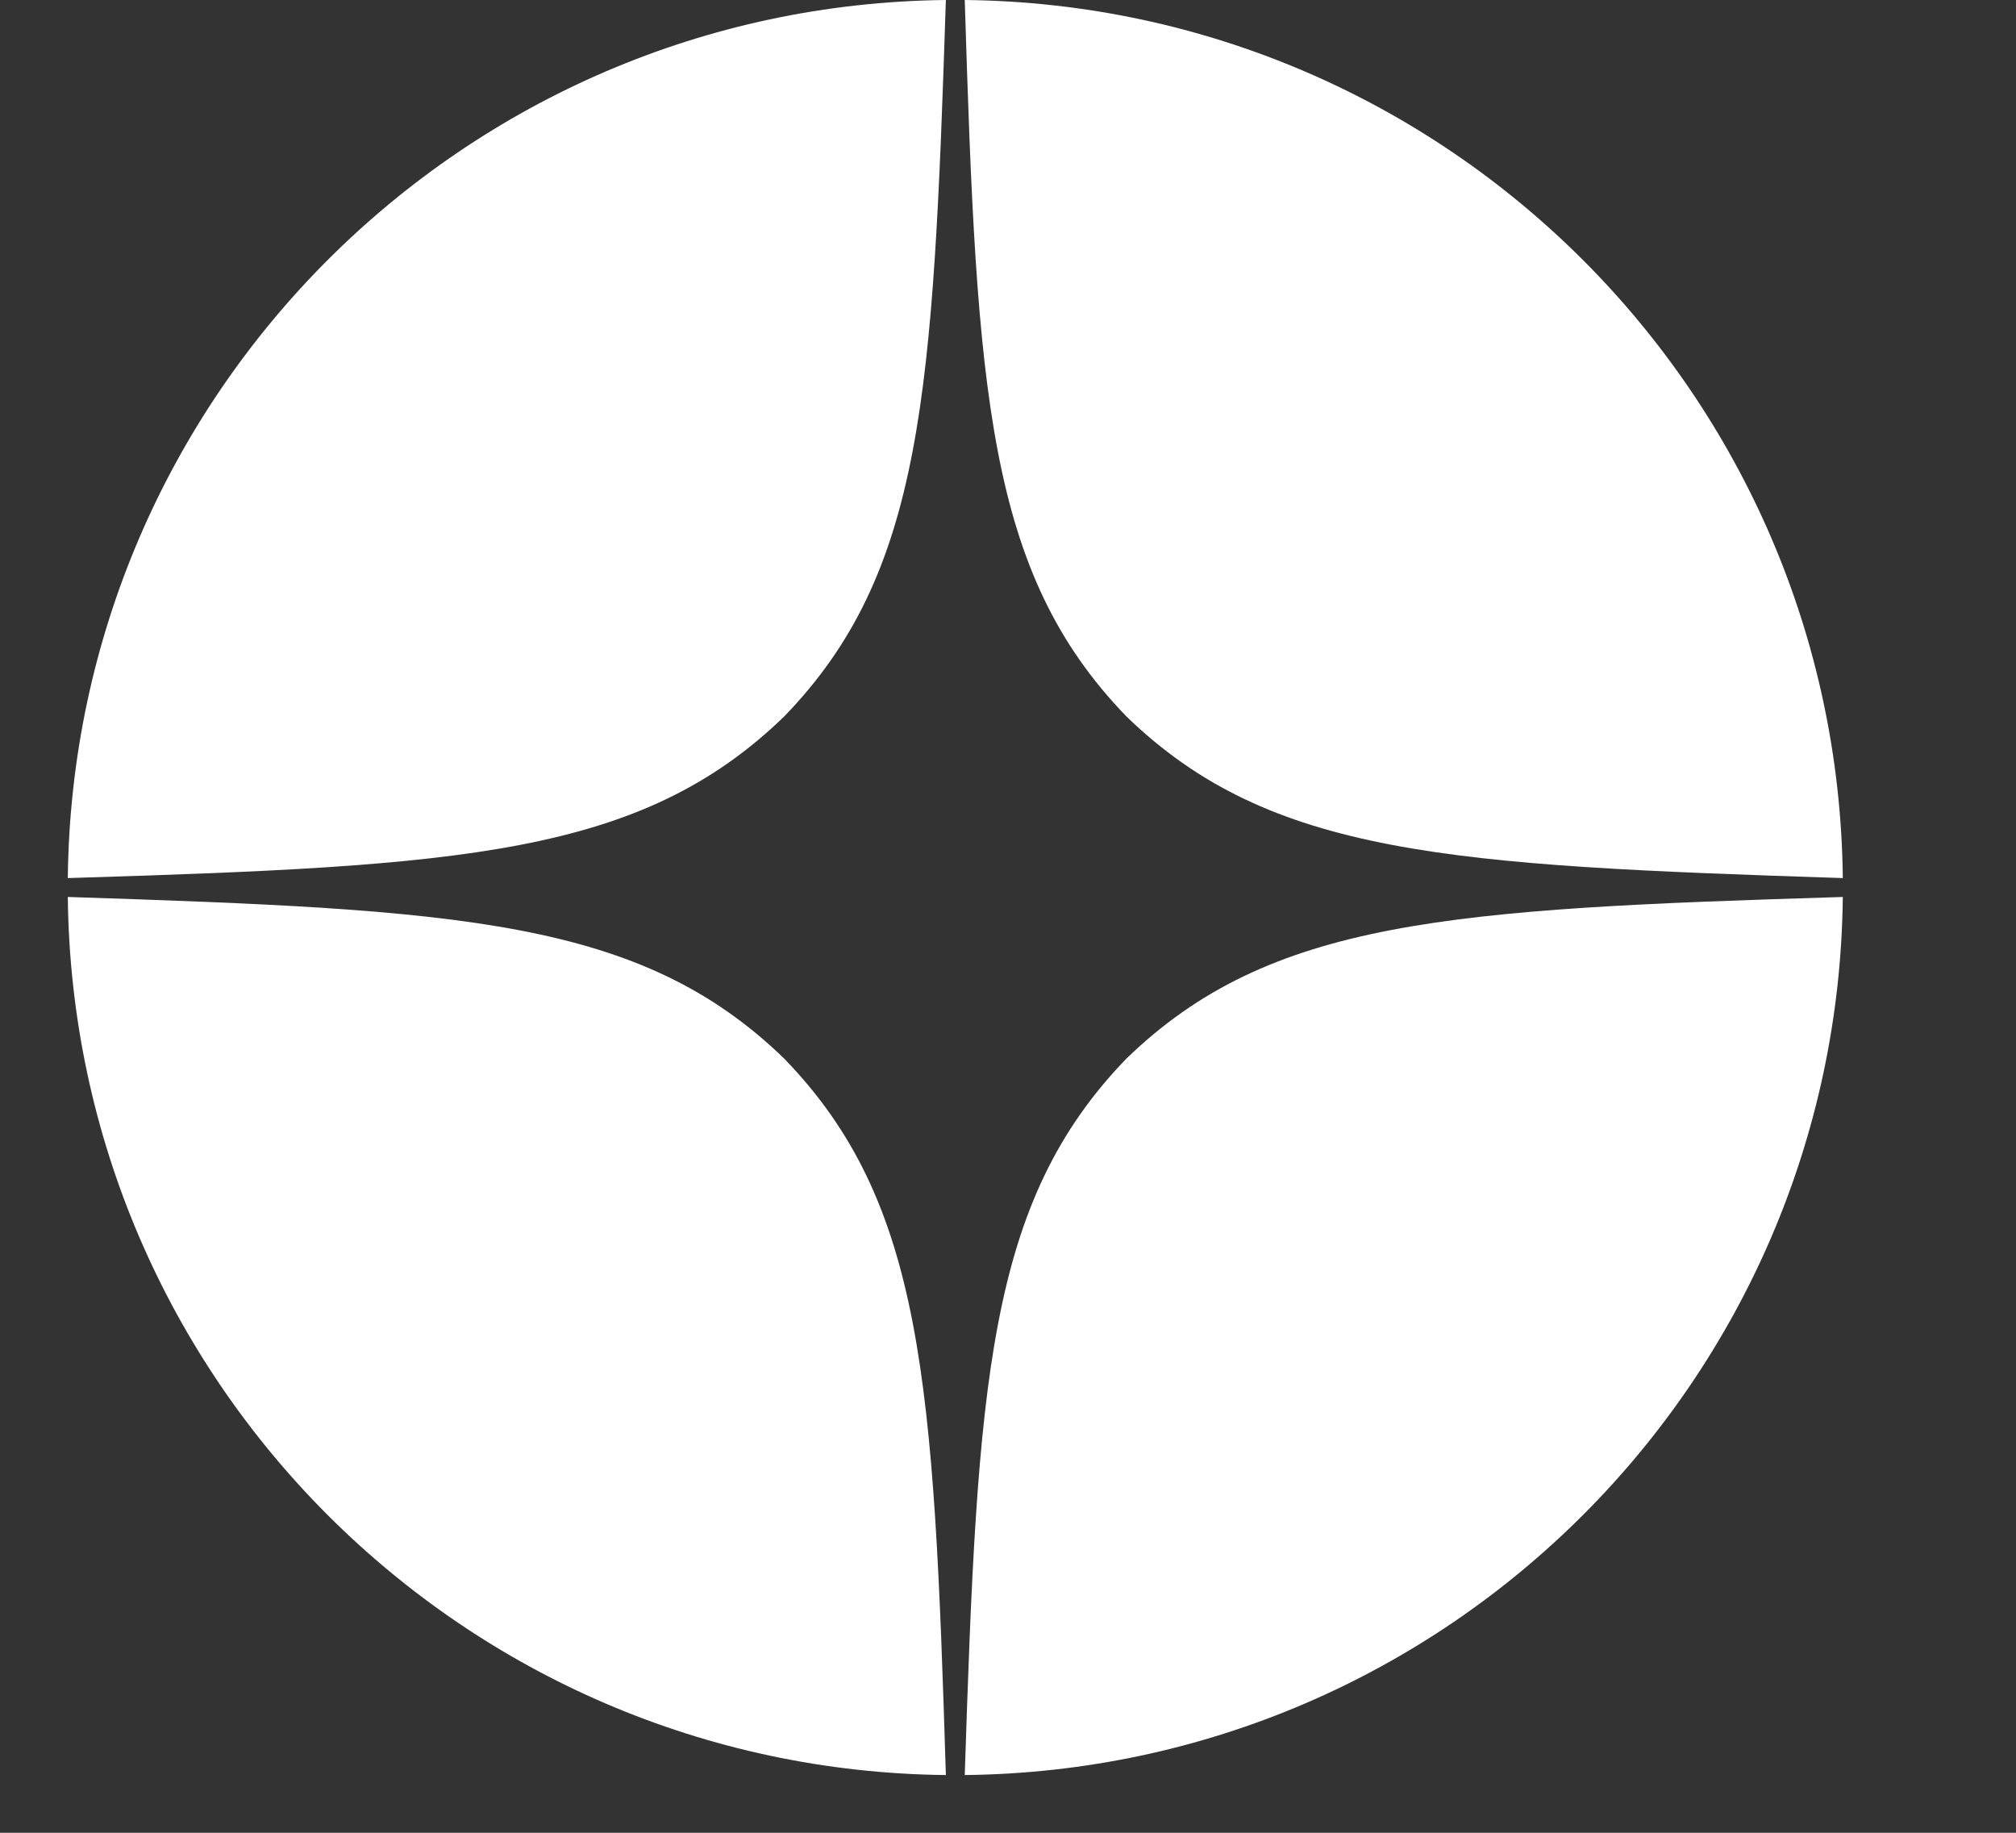
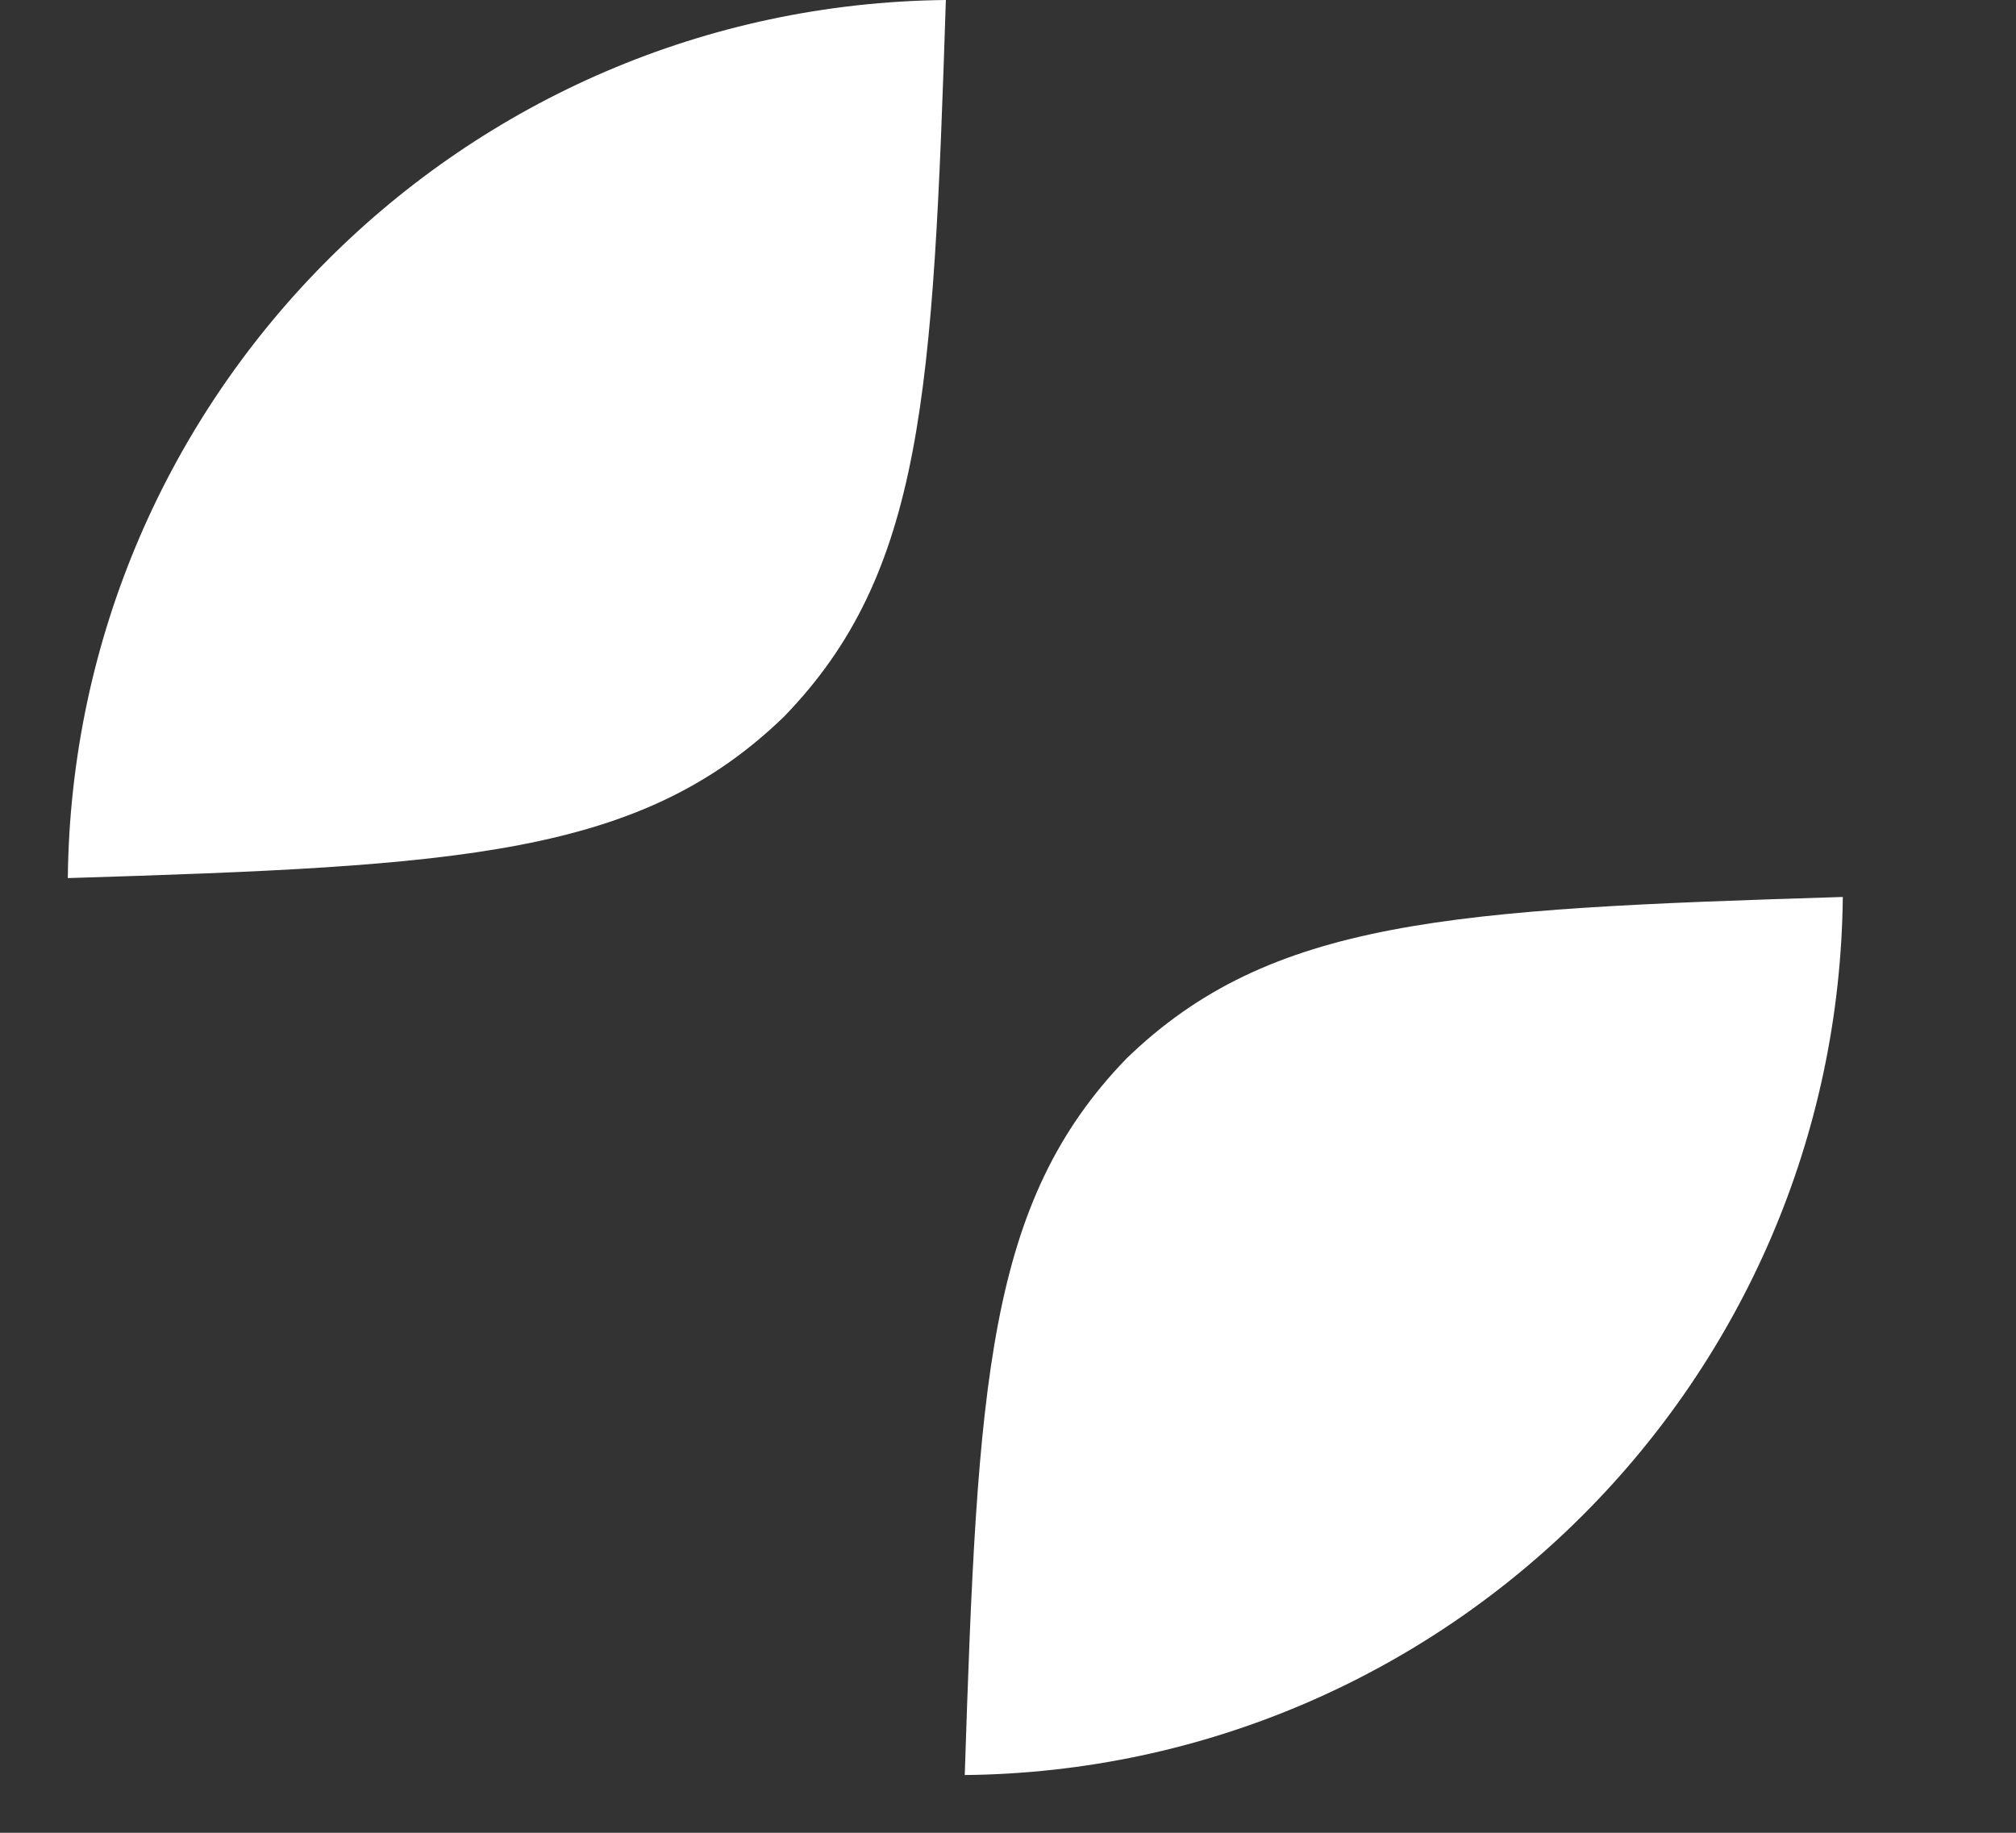
<svg xmlns="http://www.w3.org/2000/svg" width="11" height="10" viewBox="0 0 11 10" fill="none">
  <rect x="0" y="0" width="11" height="10" fill="#333333" stroke="none" />
  <g clip-path="url(#clip0_488_1136)">
    <path d="M10.055 4.894C7.91 4.96 6.932 5.015 6.146 5.776C5.386 6.562 5.334 7.54 5.264 9.685C7.898 9.657 10.027 7.528 10.055 4.894Z" fill="white" />
-     <path d="M5.161 9.685C5.095 7.54 5.04 6.562 4.279 5.776C3.494 5.015 2.515 4.964 0.37 4.894C0.398 7.528 2.527 9.657 5.161 9.685Z" fill="white" />
-     <path d="M10.055 4.791C10.027 2.157 7.898 0.028 5.264 0C5.33 2.145 5.386 3.123 6.146 3.909C6.932 4.67 7.91 4.721 10.055 4.791Z" fill="white" />
    <path d="M5.161 0C2.527 0.028 0.398 2.157 0.37 4.791C2.515 4.725 3.494 4.67 4.279 3.909C5.04 3.123 5.091 2.145 5.161 0Z" fill="white" />
  </g>
  <defs>
    <clipPath id="clip0_488_1136">
      <rect width="9.685" height="9.685" fill="white" transform="translate(0.37)" />
    </clipPath>
  </defs>
</svg>